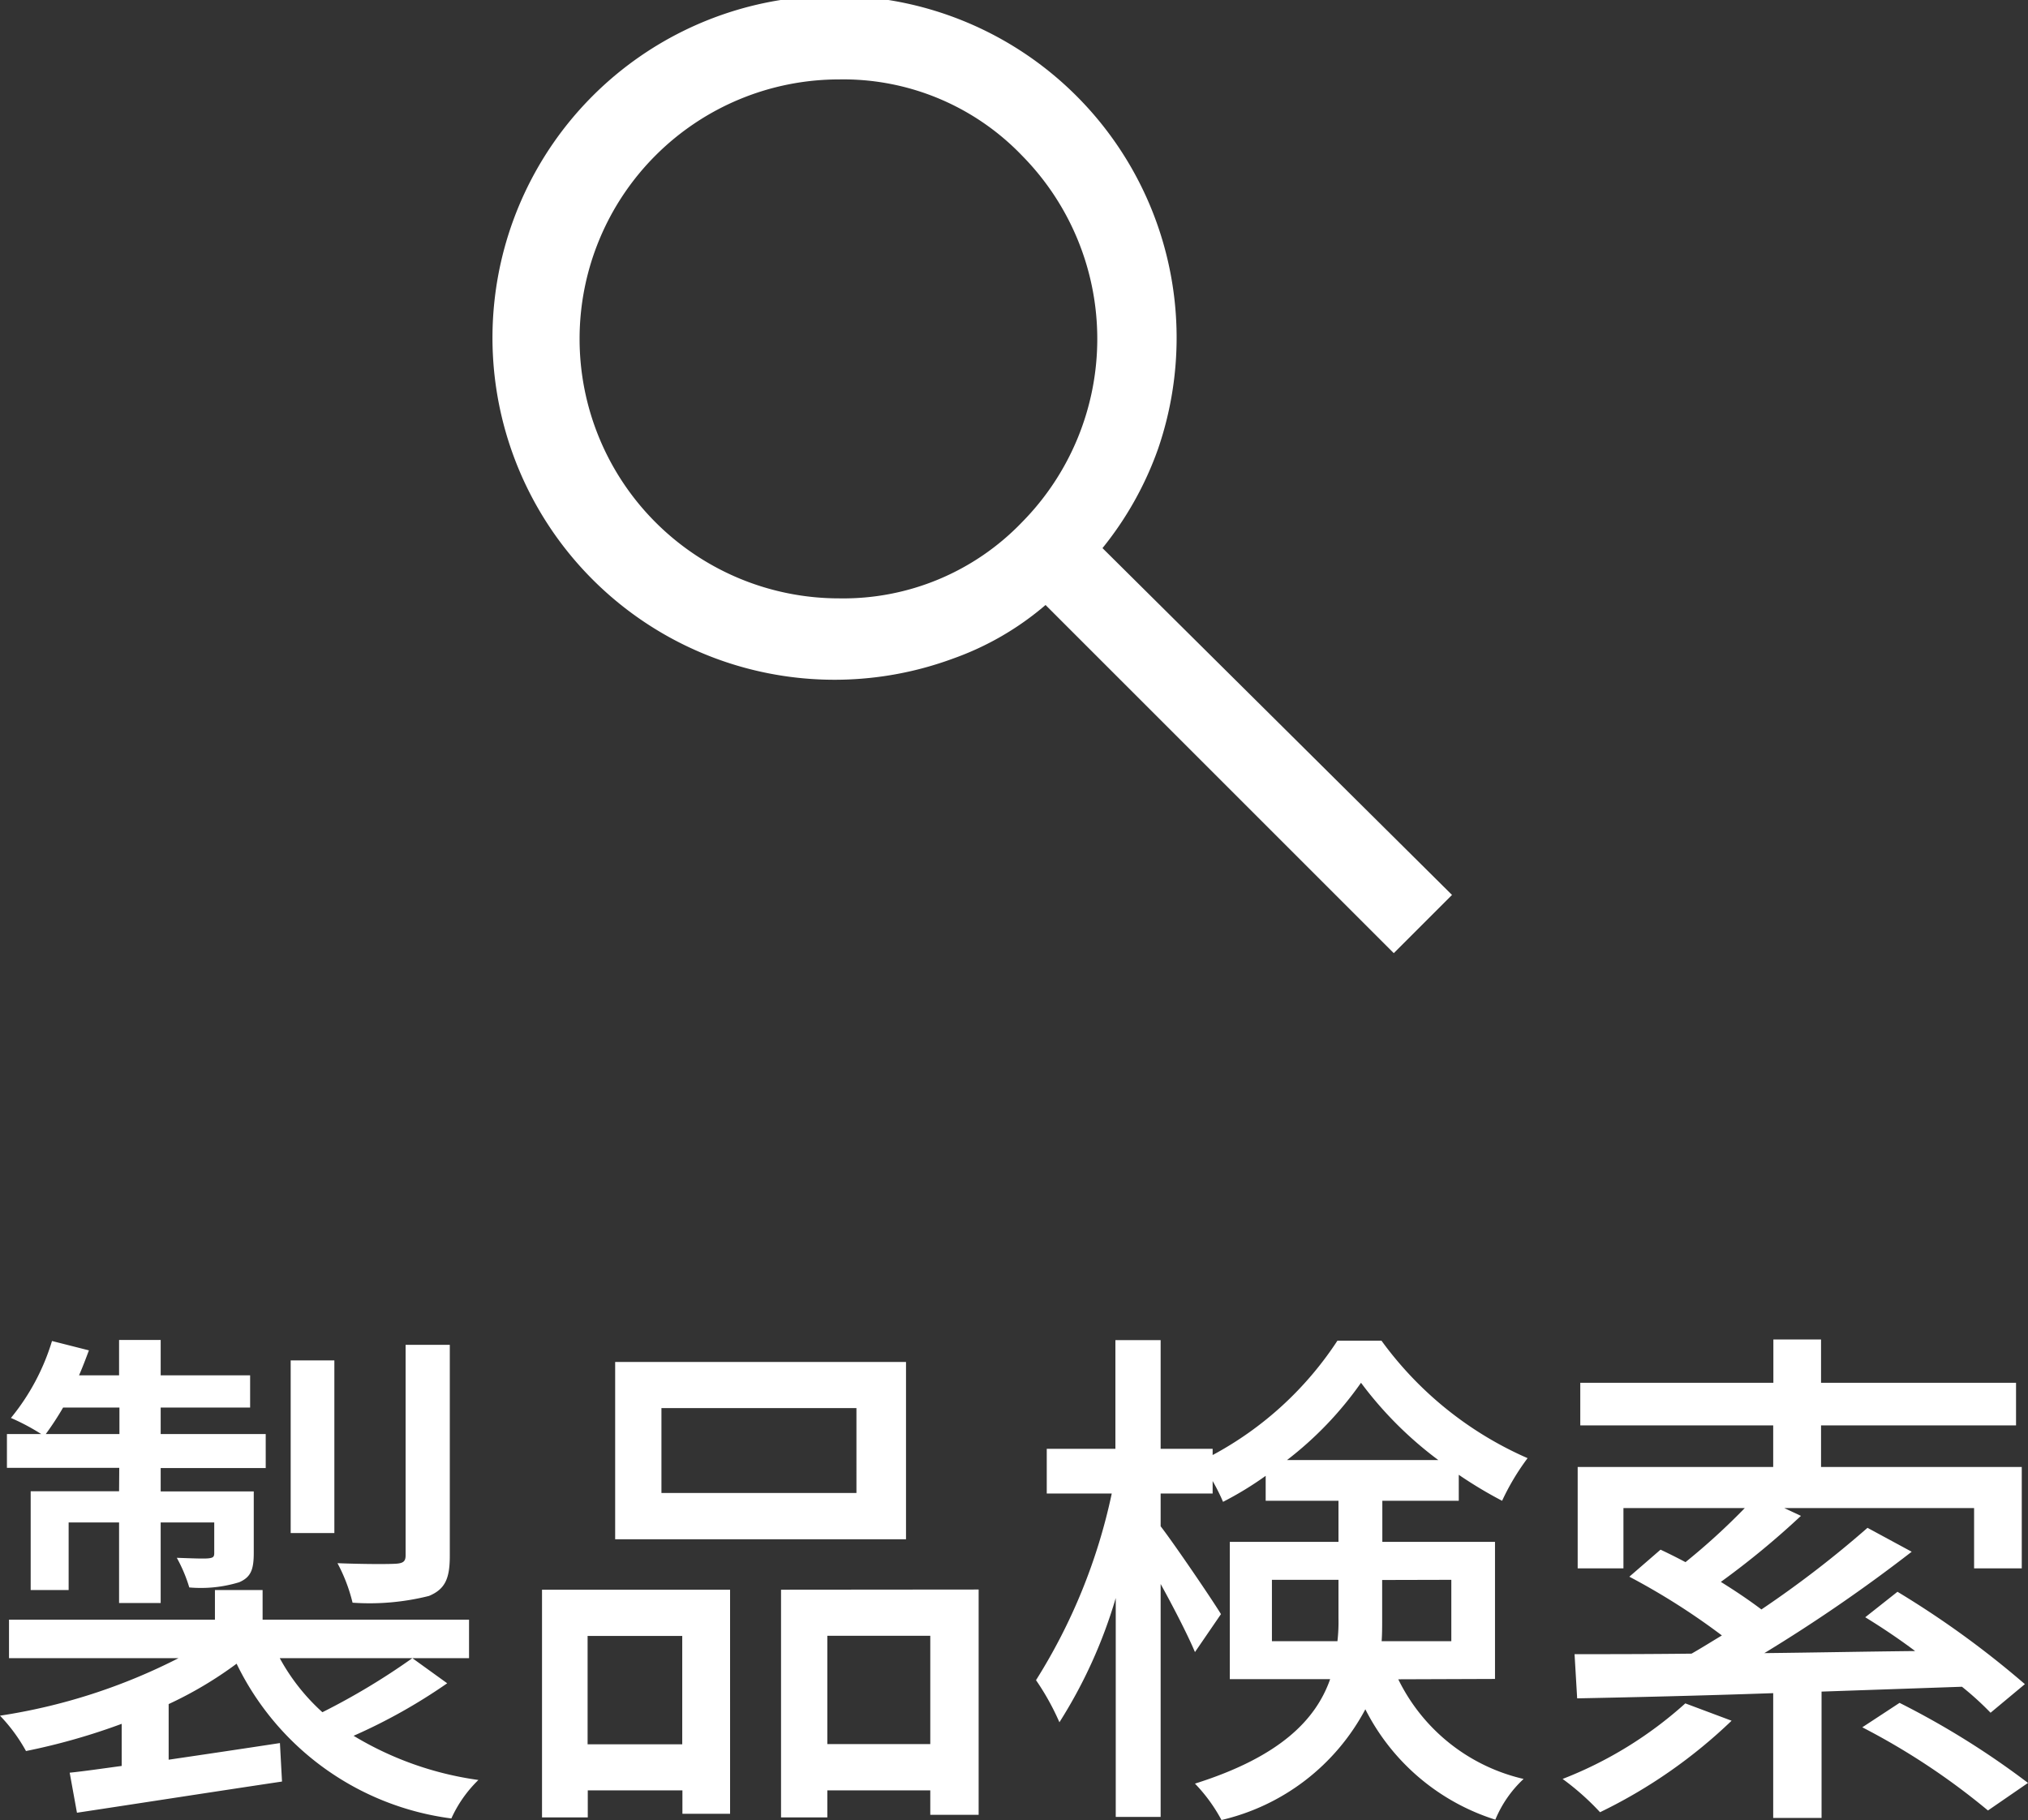
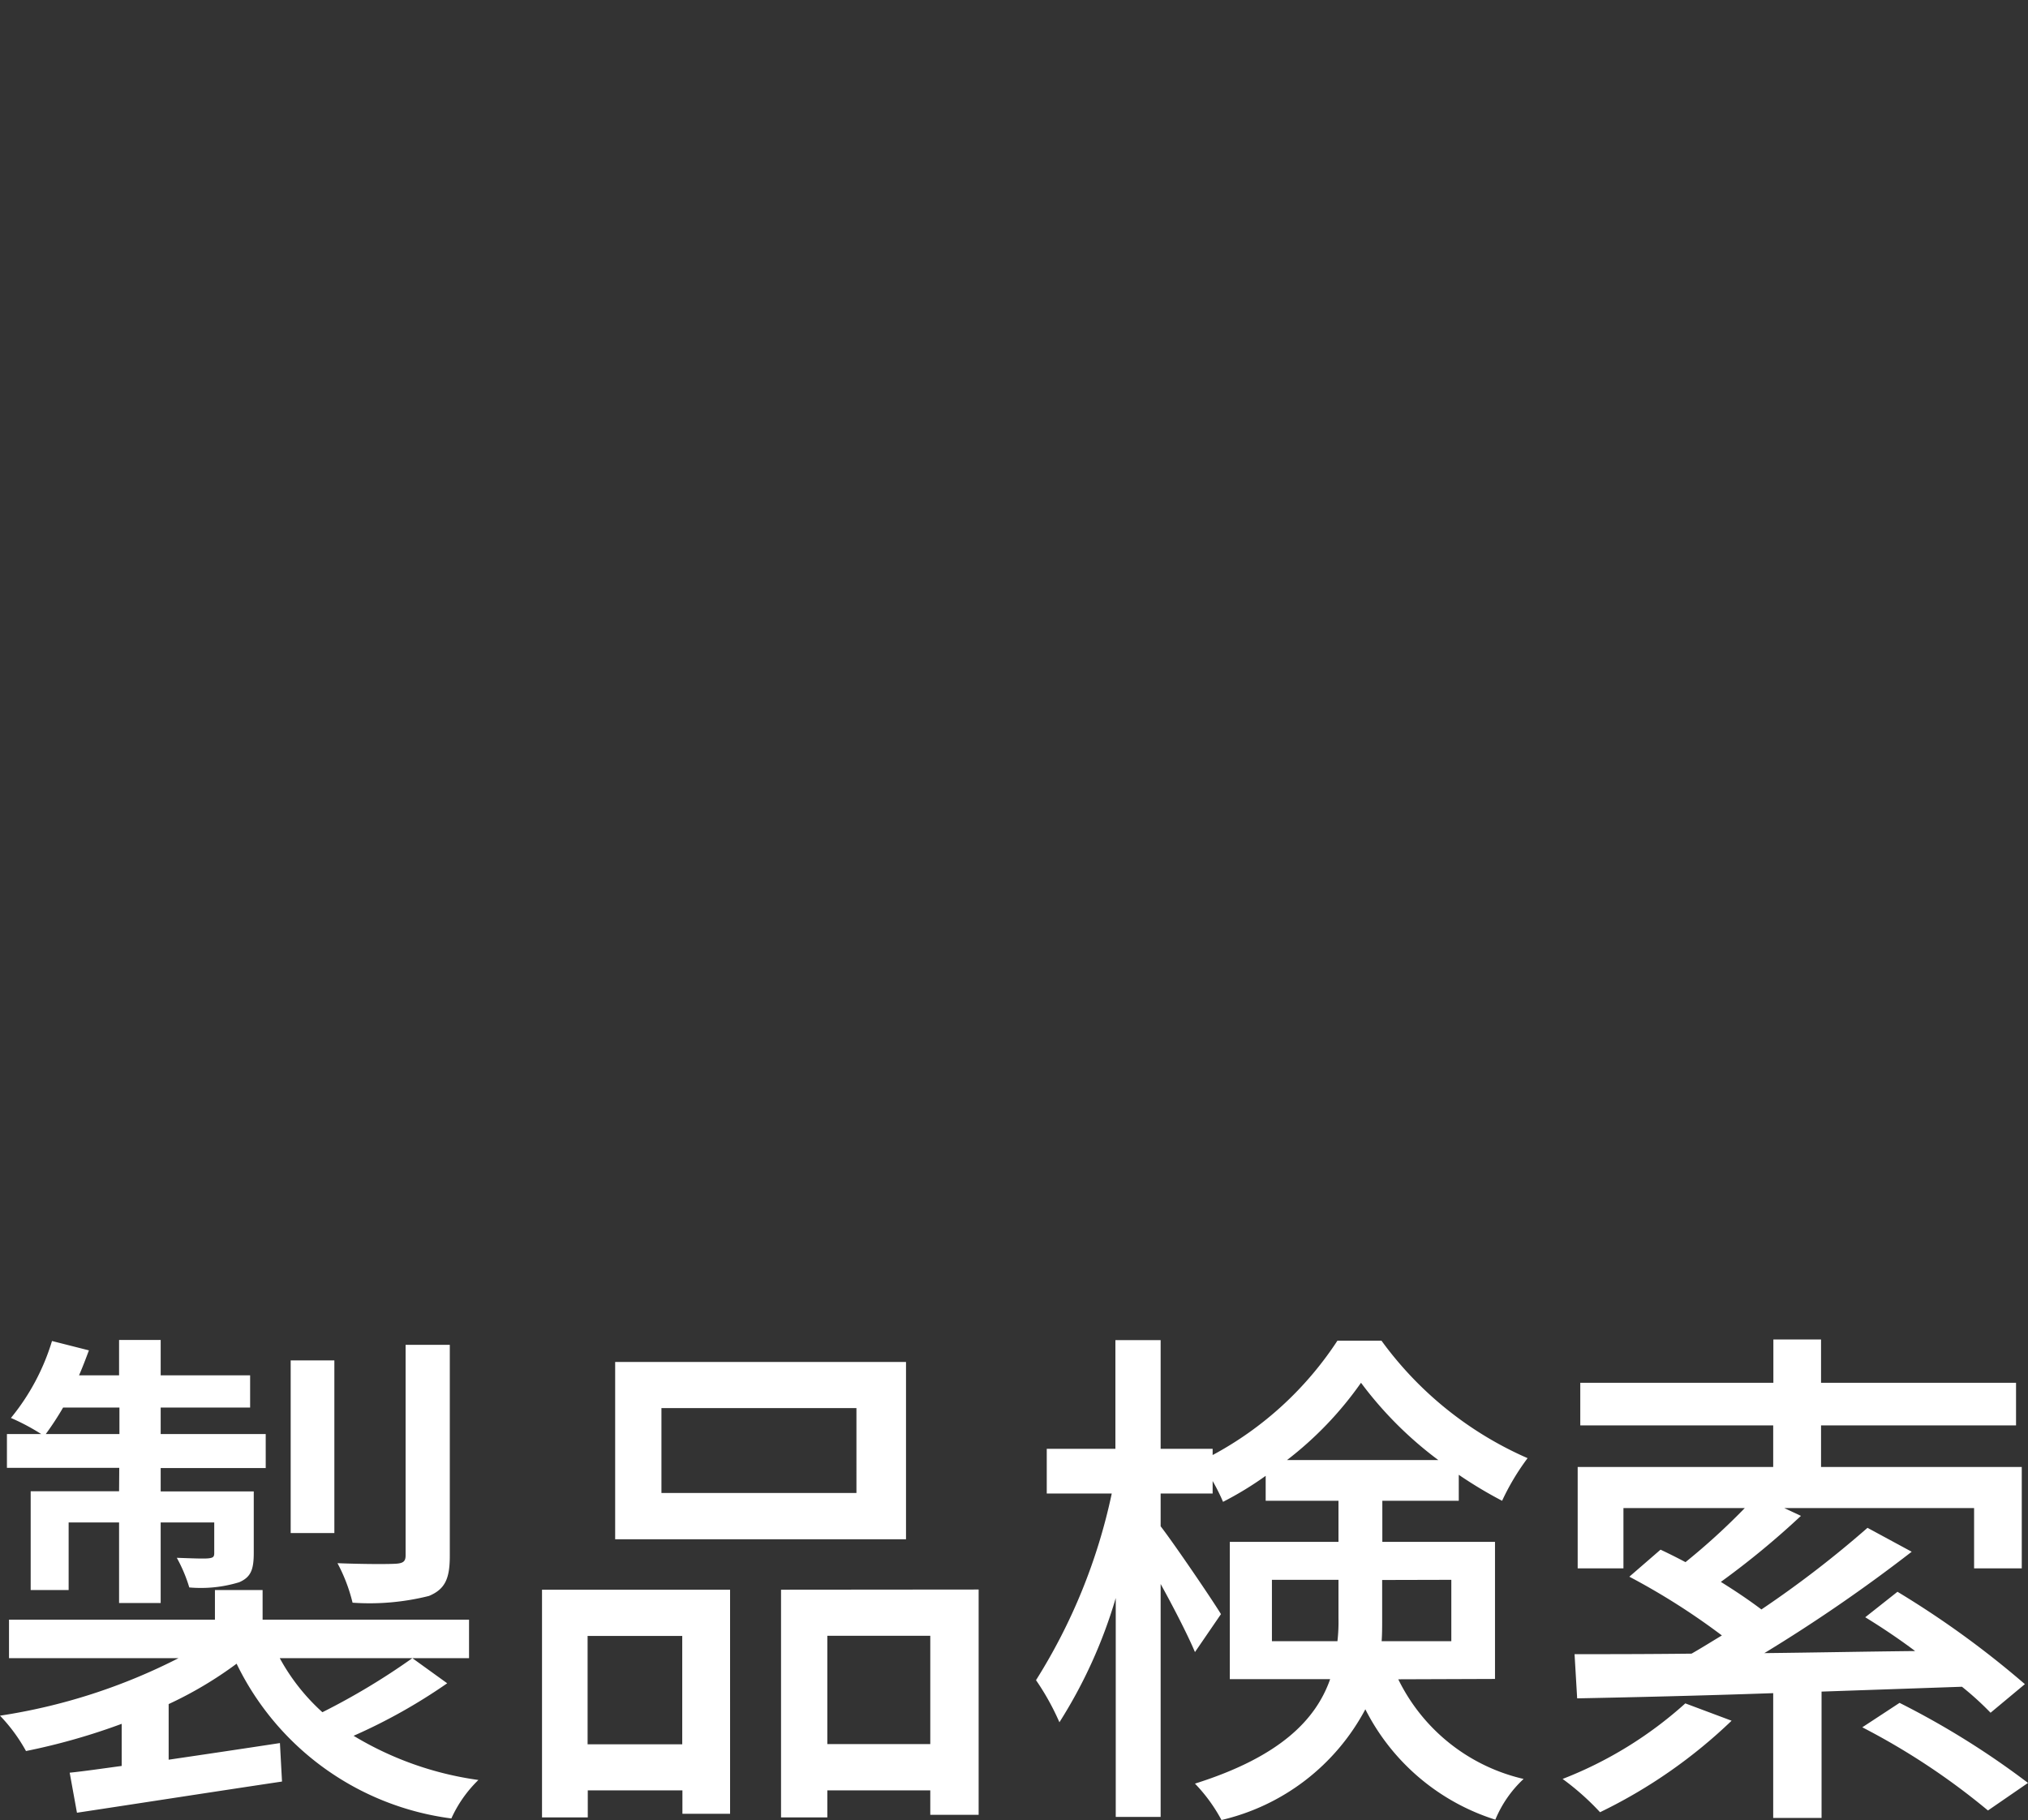
<svg xmlns="http://www.w3.org/2000/svg" width="46.8" height="42.008" viewBox="0 0 46.8 42.008">
  <rect x="0" y="0" width="46.8" height="42.008" fill="#333333" stroke="none" />
  <g id="icon_search_float" transform="translate(-1338.492 -29)">
    <path id="パス_50181" data-name="パス 50181" d="M-13.128-9.96h-1.02V-5.1c0,.132-.048.18-.216.192s-.756.012-1.356-.012a3.853,3.853,0,0,1,.348.912,5.616,5.616,0,0,0,1.764-.156c.372-.156.48-.4.48-.924Zm-2.664.36H-16.8v3.984h1.008Zm-6.66,1.7a6.786,6.786,0,0,0,.4-.612h1.3V-7.9Zm1.692,1.32H-22.8V-4.3h.876v-1.56h1.164V-4h.96v-1.86h1.236v.708c0,.084-.024.108-.132.12s-.384,0-.732-.012a3.439,3.439,0,0,1,.288.684,3.03,3.03,0,0,0,1.152-.12c.276-.12.336-.3.336-.684V-6.576H-19.8v-.54h2.424V-7.9H-19.8v-.612h2.064v-.744H-19.8v-.816h-.96v.816h-.924c.084-.192.156-.384.228-.576l-.852-.216a5.15,5.15,0,0,1-.948,1.776,4.91,4.91,0,0,1,.7.372h-.792v.78h2.592Zm6.768,3.852a15.819,15.819,0,0,1-2.076,1.248,4.712,4.712,0,0,1-.984-1.248h4.368v-.888h-4.764V-4.3h-1.1v.684H-23.3v.888h3.912A13.478,13.478,0,0,1-23.508-1.4a3.858,3.858,0,0,1,.6.816A14.8,14.8,0,0,0-20.7-1.212V-.24c-.444.06-.852.12-1.2.156l.168.924C-20.46.648-18.684.372-17,.12l-.048-.888c-.864.132-1.752.264-2.568.384V-1.668A8.921,8.921,0,0,0-18.048-2.6,6.425,6.425,0,0,0-13.092.972a2.9,2.9,0,0,1,.624-.888,7.564,7.564,0,0,1-2.88-1.02,12.846,12.846,0,0,0,2.16-1.212ZM-3.744-6.54h-4.5V-8.5h4.5ZM-2.6-9.564H-9.312v4.092H-2.6ZM-7.764-3.24v2.5H-9.948v-2.5ZM-11,.948h1.056V.324h2.184v.54h1.1V-4.308H-11ZM-4.416-.744v-2.5H-2.04v2.5ZM-5.484-4.308V.948h1.068V.324H-2.04V.888H-.924v-5.2ZM5.844-3.12V-4.536H7.38v.888a3.888,3.888,0,0,1-.024.528Zm4.14-1.416V-3.12H8.376c.012-.168.012-.336.012-.5v-.912ZM6.192-7.3A8.15,8.15,0,0,0,7.9-9.084,8.692,8.692,0,0,0,9.684-7.3Zm4.8,5.052V-5.412h-2.6V-6.36h1.764v-.6a9.971,9.971,0,0,0,1,.6,5.471,5.471,0,0,1,.588-.984,8.248,8.248,0,0,1-3.372-2.712H7.356a7.906,7.906,0,0,1-2.88,2.64V-7.56h-1.2v-2.508H2.232V-7.56H.648v1.032h1.5A13.214,13.214,0,0,1,.4-2.22a5.808,5.808,0,0,1,.54.972,11.274,11.274,0,0,0,1.3-2.868V.936H3.276V-4.44c.312.564.636,1.2.792,1.572l.6-.876c-.18-.3-1.068-1.608-1.392-2.028v-.756h1.2v-.288a4.464,4.464,0,0,1,.24.48,7.713,7.713,0,0,0,.984-.6v.576H7.38v.948H4.872v3.168H7.188C6.864-1.32,6.048-.456,4.068.168a3.762,3.762,0,0,1,.612.84A5.06,5.06,0,0,0,8-1.548,5.072,5.072,0,0,0,11,1,2.678,2.678,0,0,1,11.652.06a4.293,4.293,0,0,1-2.892-2.3Zm4.392.564A9.2,9.2,0,0,1,12.552.06a5.972,5.972,0,0,1,.864.768,11.784,11.784,0,0,0,3.036-2.112Zm6.384-.384a6.953,6.953,0,0,1,.66.6l.792-.66A21.487,21.487,0,0,0,20.28-4.26l-.744.588c.372.228.768.492,1.152.78-1.176.012-2.364.036-3.48.048a36.687,36.687,0,0,0,3.4-2.34l-1.02-.552a24.348,24.348,0,0,1-2.448,1.884c-.264-.2-.588-.42-.936-.636a19.1,19.1,0,0,0,1.848-1.524l-.384-.18h4.38V-4.8h1.1V-7.14H18.516V-8.1h4.5v-.984h-4.5v-1h-1.1v1H12.96V-8.1h4.452v.96H12.9V-4.8h1.056V-6.192h2.8a15.227,15.227,0,0,1-1.368,1.248q-.306-.162-.576-.288l-.72.624a15.8,15.8,0,0,1,2.136,1.356c-.24.144-.468.288-.7.42-1.02.012-1.944.012-2.7.012l.06,1.02c1.224-.024,2.808-.06,4.524-.12V.96h1.116V-1.956Zm-2.3.936a16.016,16.016,0,0,1,2.9,1.92l.924-.636a19.054,19.054,0,0,0-2.964-1.848Z" transform="translate(1362 70)" fill="#fff" />
-     <path id="search_FILL0_wght400_GRAD0_opsz48" d="M140.656,237l-8.036-8.036a6.736,6.736,0,0,1-2.138,1.238,7.894,7.894,0,1,1,4.735-4.843,7.756,7.756,0,0,1-1.283,2.292L142,235.656Zm-12.8-8.189a5.715,5.715,0,0,0,4.22-1.757,6.022,6.022,0,0,0,0-8.464,5.715,5.715,0,0,0-4.22-1.757,5.989,5.989,0,1,0,0,11.978Z" transform="translate(1230 -186)" fill="#fff" />
  </g>
</svg>